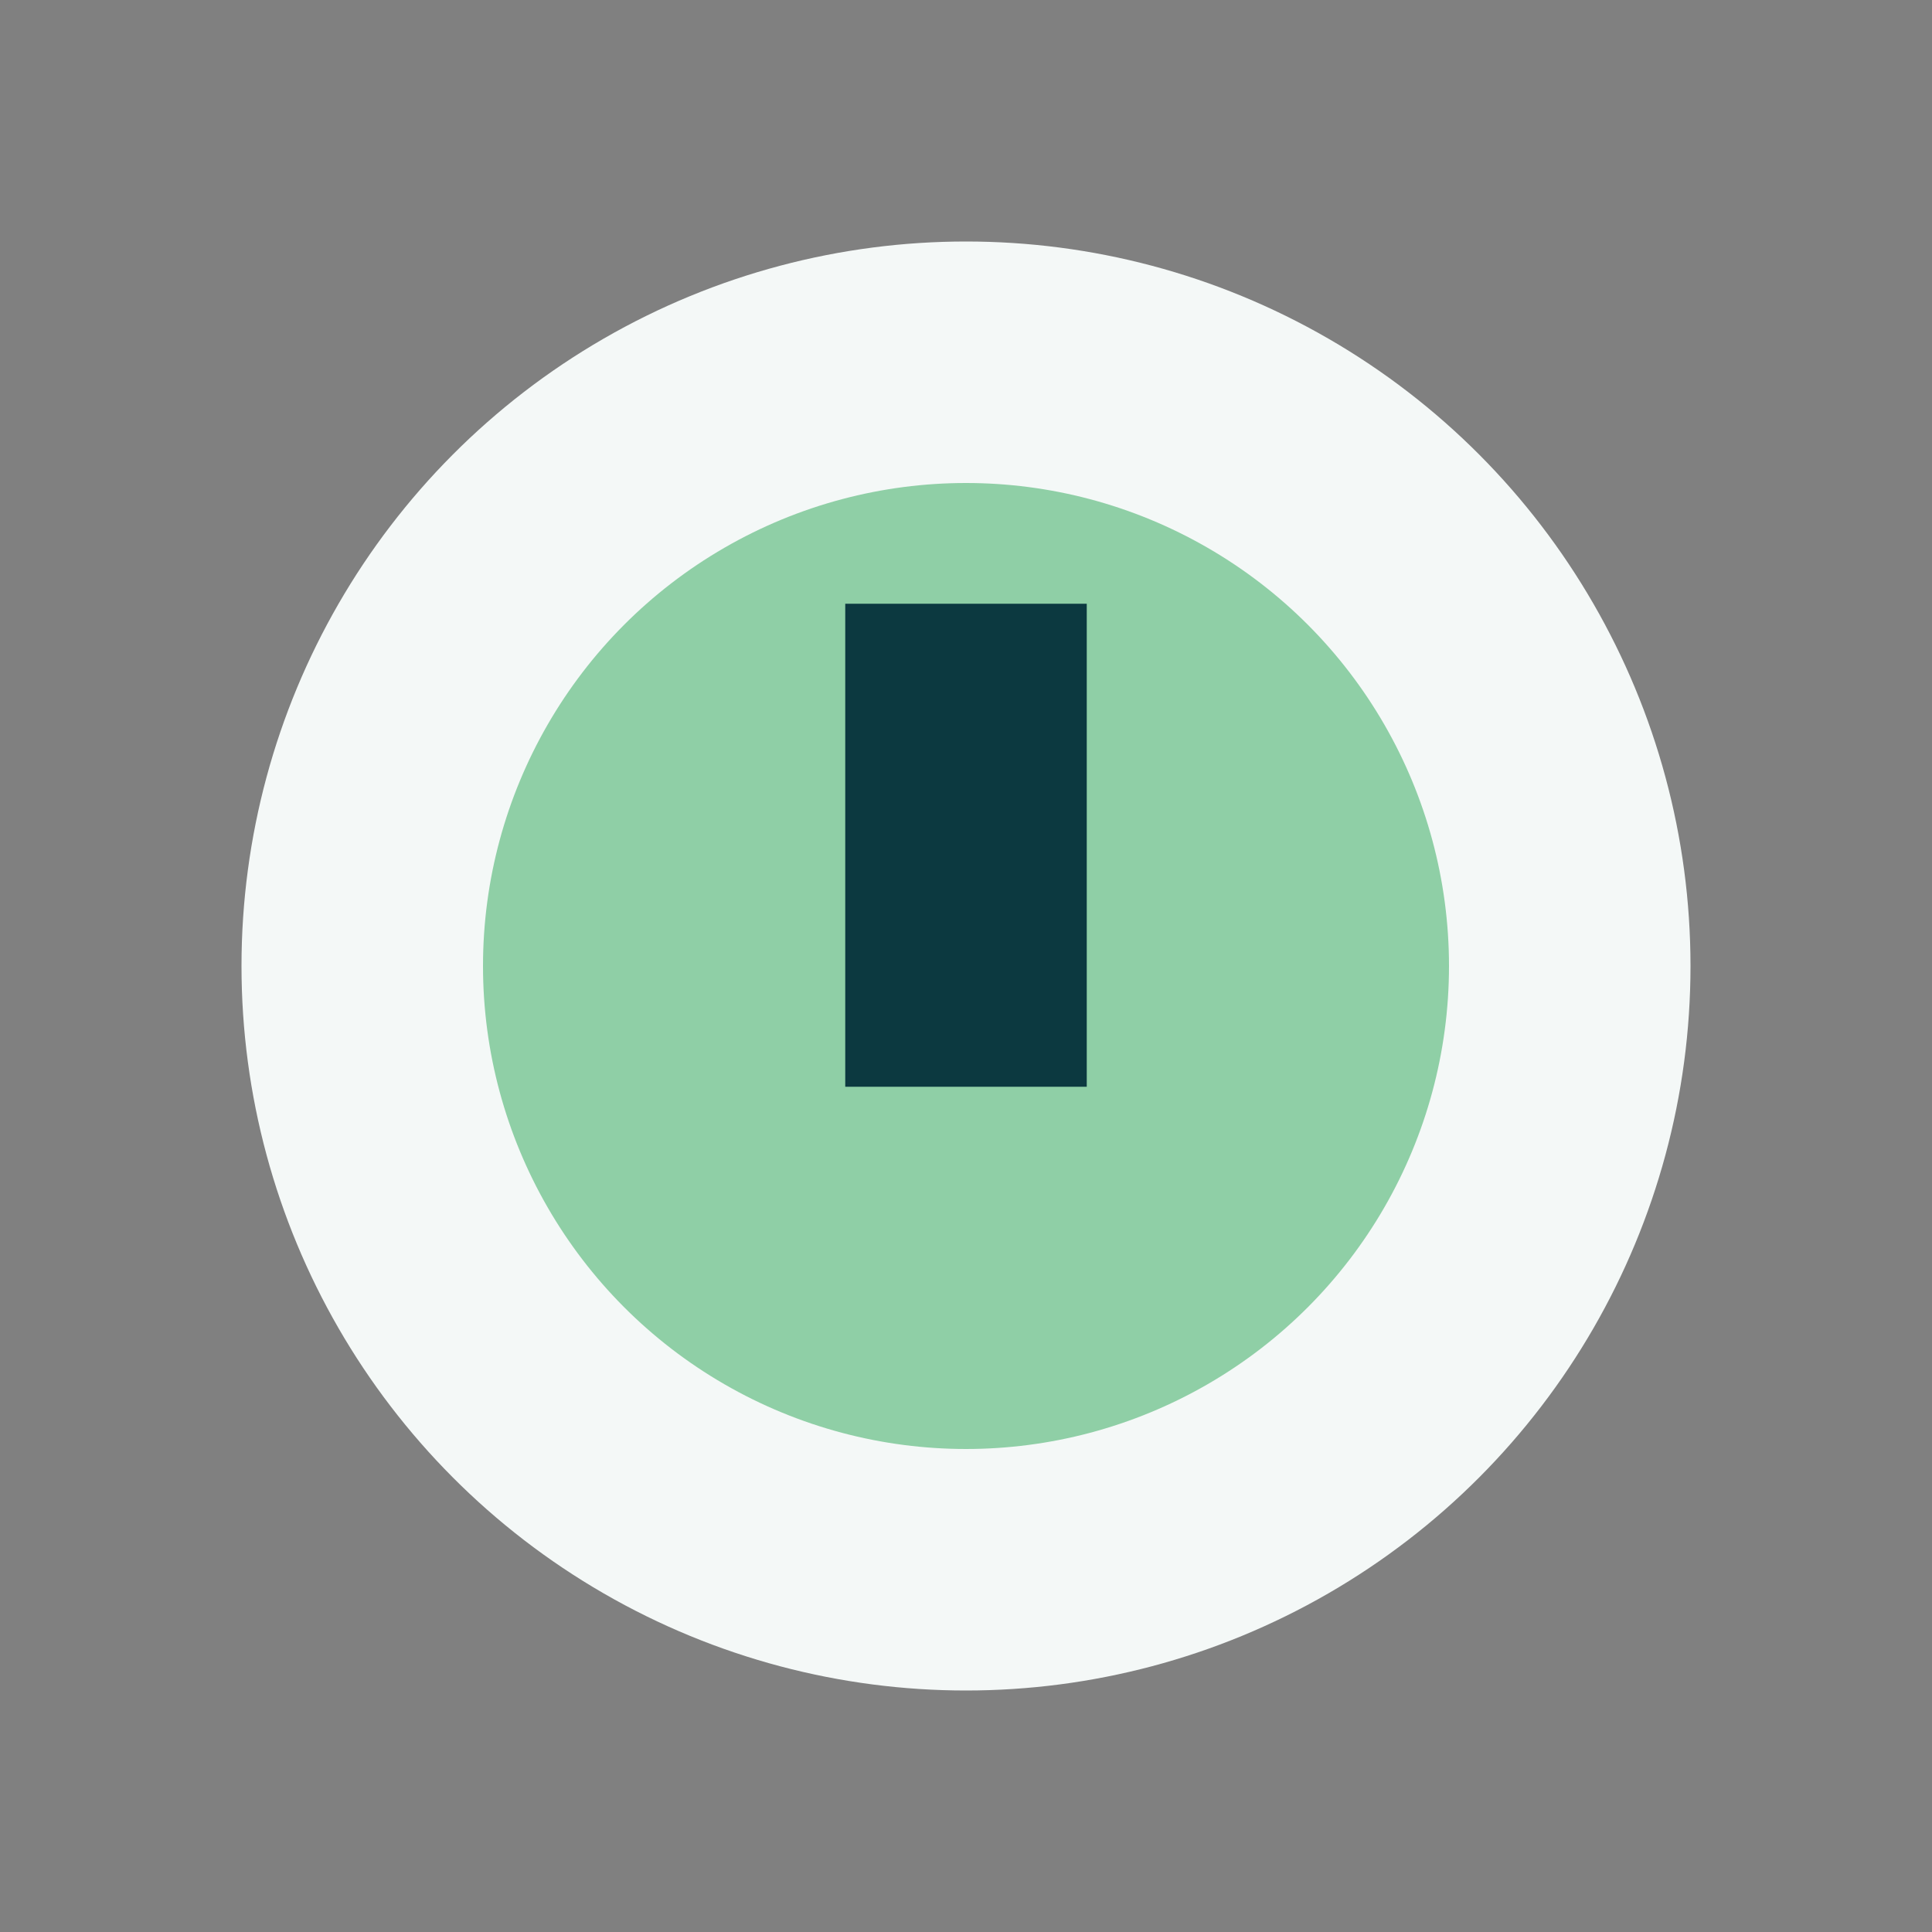
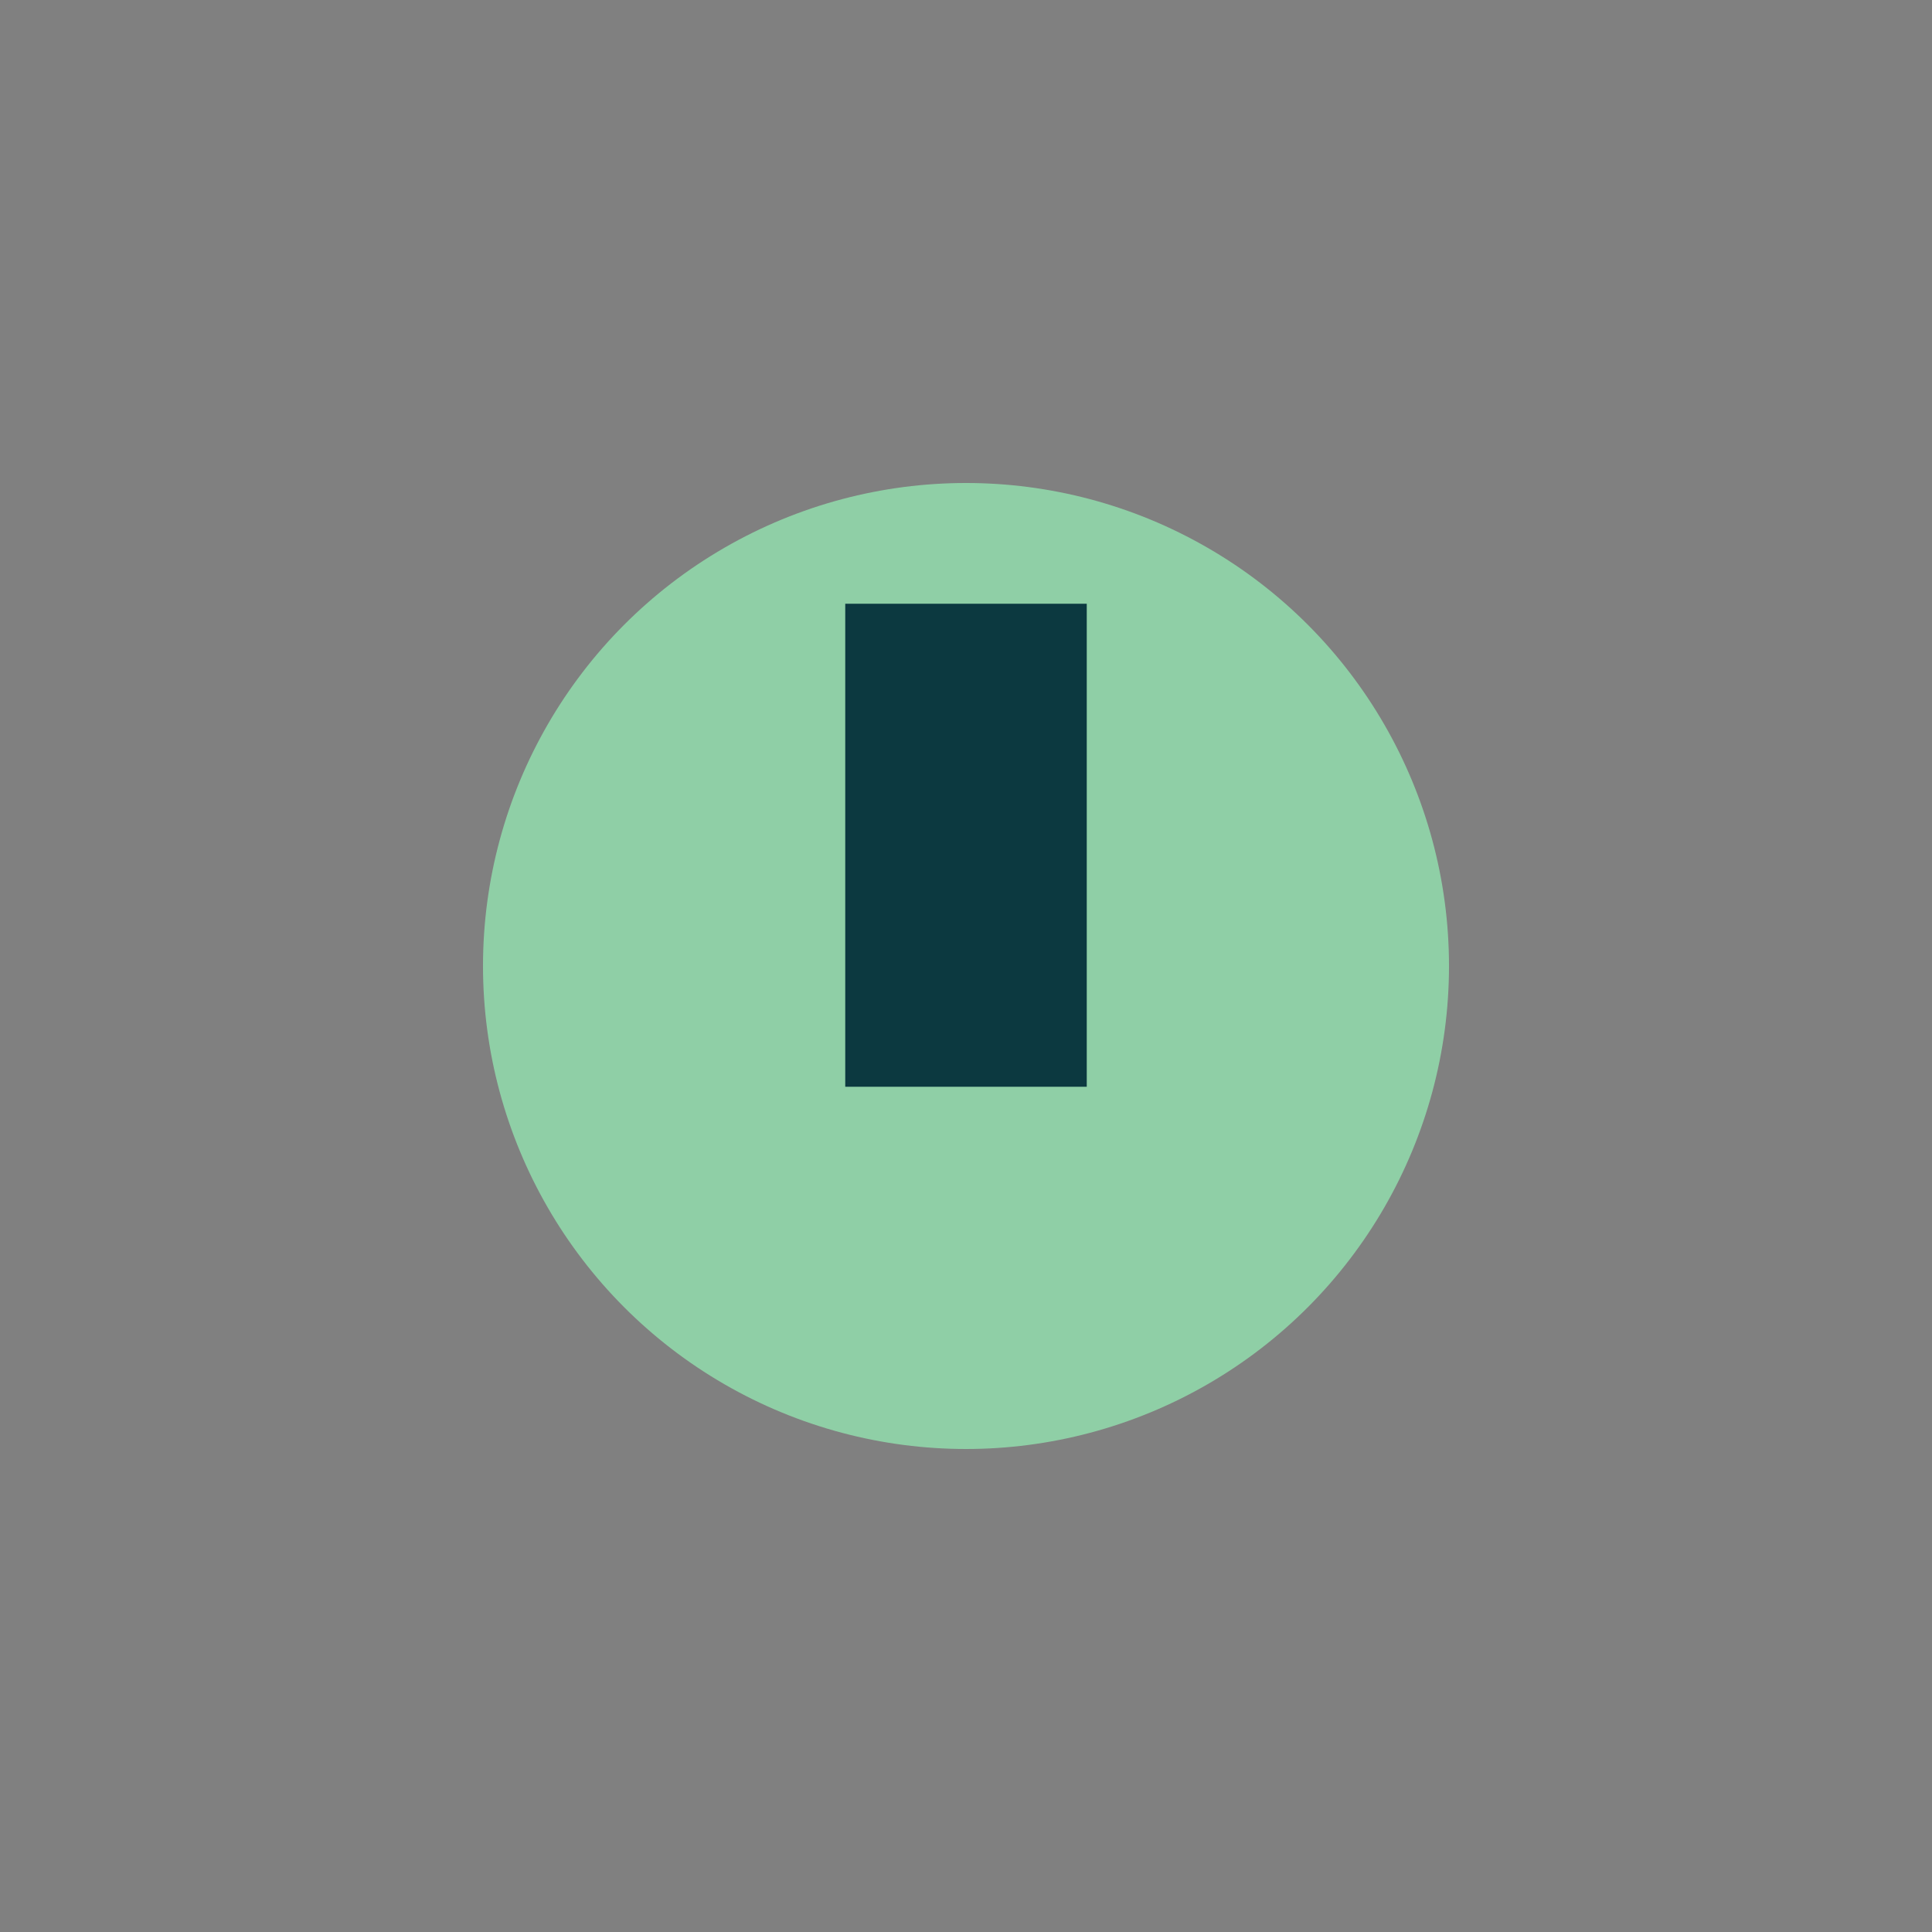
<svg xmlns="http://www.w3.org/2000/svg" width="32" height="32" viewBox="0 0 32 32">
  <rect x="0" y="0" width="32" height="32" fill="#808080" stroke="none" />
-   <circle cx="16" cy="16" r="12" fill="#F4F8F7" />
  <circle cx="16" cy="16" r="8" fill="#8FCFA6" />
  <rect x="14" y="10" width="4" height="8" fill="#0C3940" />
</svg>